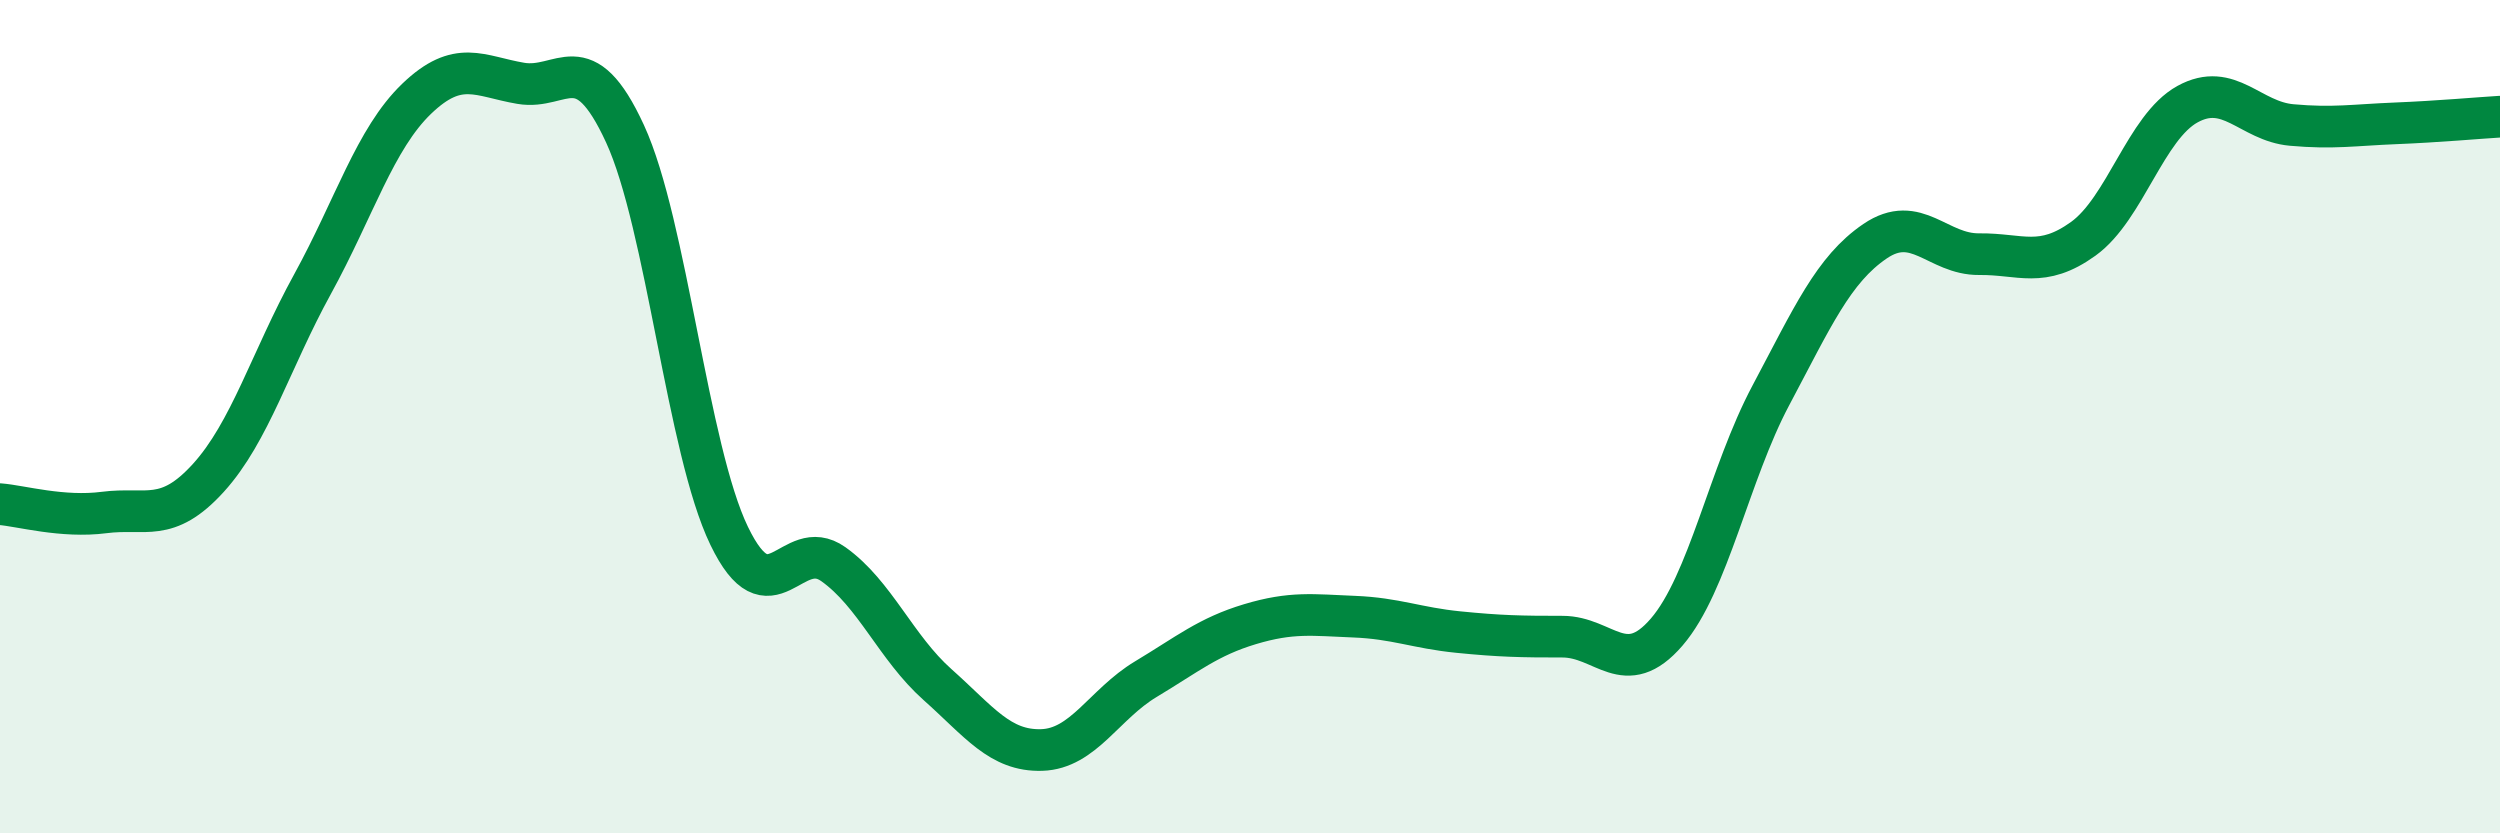
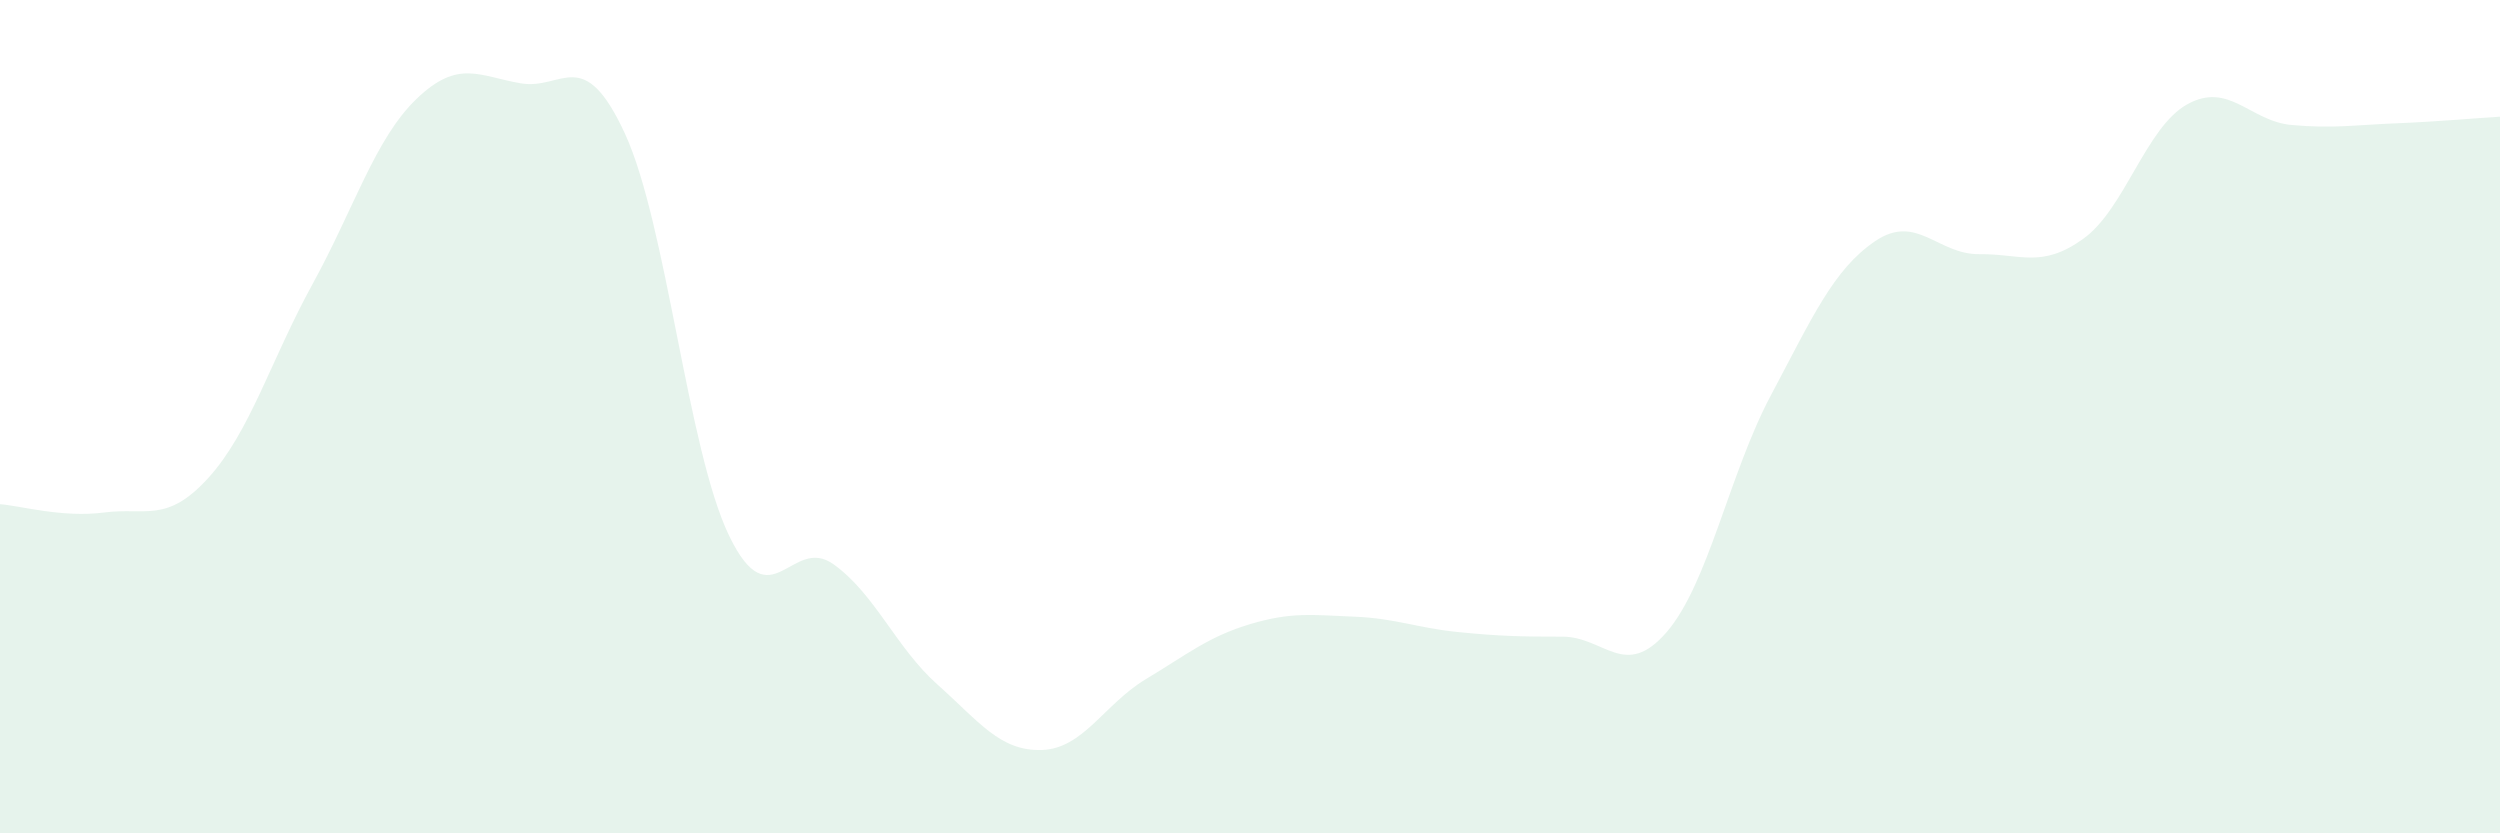
<svg xmlns="http://www.w3.org/2000/svg" width="60" height="20" viewBox="0 0 60 20">
  <path d="M 0,12.1 C 0.5,12.14 1.5,12.43 2.5,12.3 C 3.5,12.17 4,12.57 5,11.47 C 6,10.37 6.5,8.64 7.5,6.82 C 8.5,5 9,3.33 10,2.37 C 11,1.41 11.5,1.83 12.5,2 C 13.5,2.17 14,1.04 15,3.21 C 16,5.38 16.5,10.79 17.5,12.86 C 18.5,14.93 19,12.83 20,13.54 C 21,14.25 21.5,15.54 22.5,16.43 C 23.5,17.32 24,18.03 25,18 C 26,17.97 26.5,16.9 27.5,16.3 C 28.5,15.7 29,15.28 30,14.98 C 31,14.68 31.5,14.76 32.5,14.8 C 33.5,14.84 34,15.07 35,15.17 C 36,15.27 36.5,15.28 37.5,15.28 C 38.5,15.28 39,16.33 40,15.17 C 41,14.01 41.5,11.37 42.5,9.49 C 43.5,7.61 44,6.47 45,5.79 C 46,5.11 46.5,6.11 47.5,6.1 C 48.5,6.09 49,6.45 50,5.73 C 51,5.01 51.5,3.05 52.5,2.5 C 53.5,1.95 54,2.91 55,3 C 56,3.09 56.5,3 57.5,2.96 C 58.5,2.92 59.5,2.83 60,2.8L60 20L0 20Z" fill="#008740" opacity="0.1" stroke-linecap="round" stroke-linejoin="round" />
-   <path d="M 0,12.1 C 0.5,12.14 1.5,12.43 2.5,12.3 C 3.5,12.17 4,12.57 5,11.47 C 6,10.37 6.5,8.64 7.5,6.82 C 8.5,5 9,3.33 10,2.37 C 11,1.41 11.5,1.83 12.5,2 C 13.5,2.17 14,1.04 15,3.21 C 16,5.38 16.5,10.79 17.5,12.86 C 18.5,14.93 19,12.83 20,13.54 C 21,14.25 21.5,15.54 22.5,16.43 C 23.5,17.32 24,18.03 25,18 C 26,17.97 26.5,16.9 27.5,16.3 C 28.5,15.7 29,15.28 30,14.98 C 31,14.68 31.5,14.76 32.5,14.8 C 33.5,14.84 34,15.07 35,15.17 C 36,15.27 36.5,15.28 37.5,15.28 C 38.5,15.28 39,16.33 40,15.17 C 41,14.01 41.5,11.37 42.5,9.49 C 43.5,7.61 44,6.47 45,5.79 C 46,5.11 46.5,6.11 47.5,6.1 C 48.5,6.09 49,6.45 50,5.73 C 51,5.01 51.5,3.05 52.5,2.5 C 53.5,1.95 54,2.91 55,3 C 56,3.09 56.5,3 57.5,2.96 C 58.5,2.92 59.5,2.83 60,2.8" stroke="#008740" stroke-width="1" fill="none" stroke-linecap="round" stroke-linejoin="round" />
</svg>